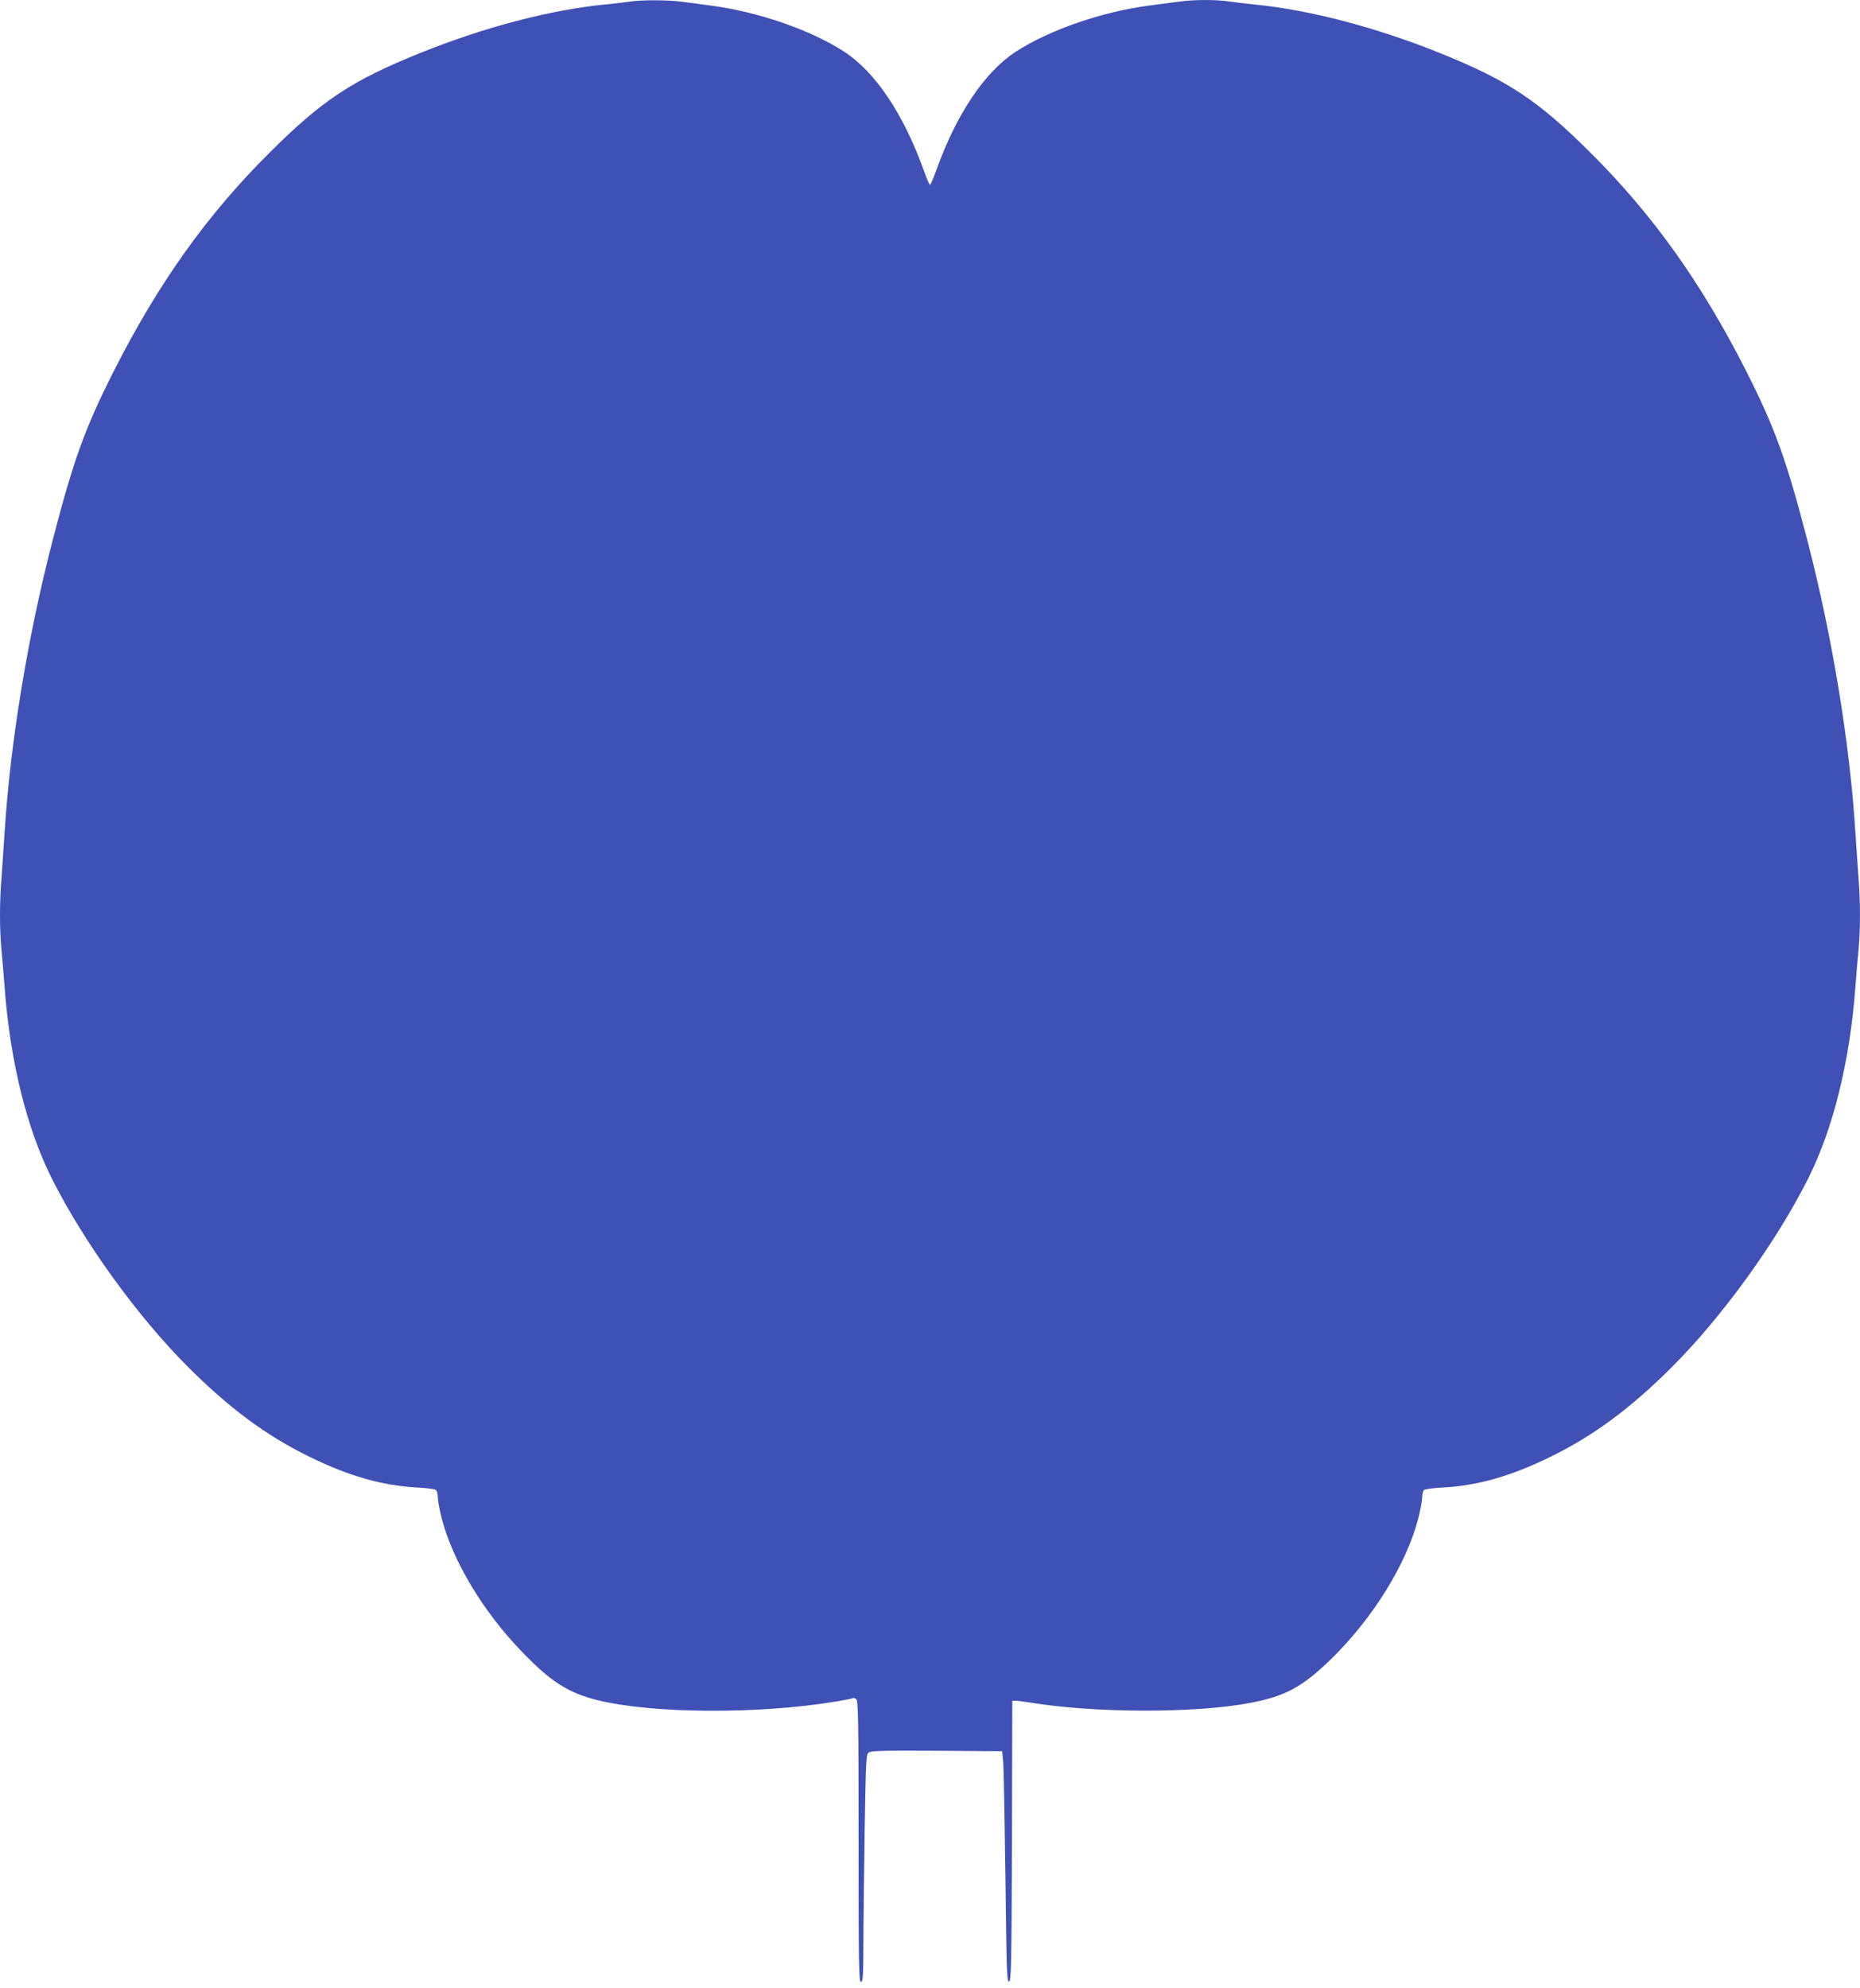
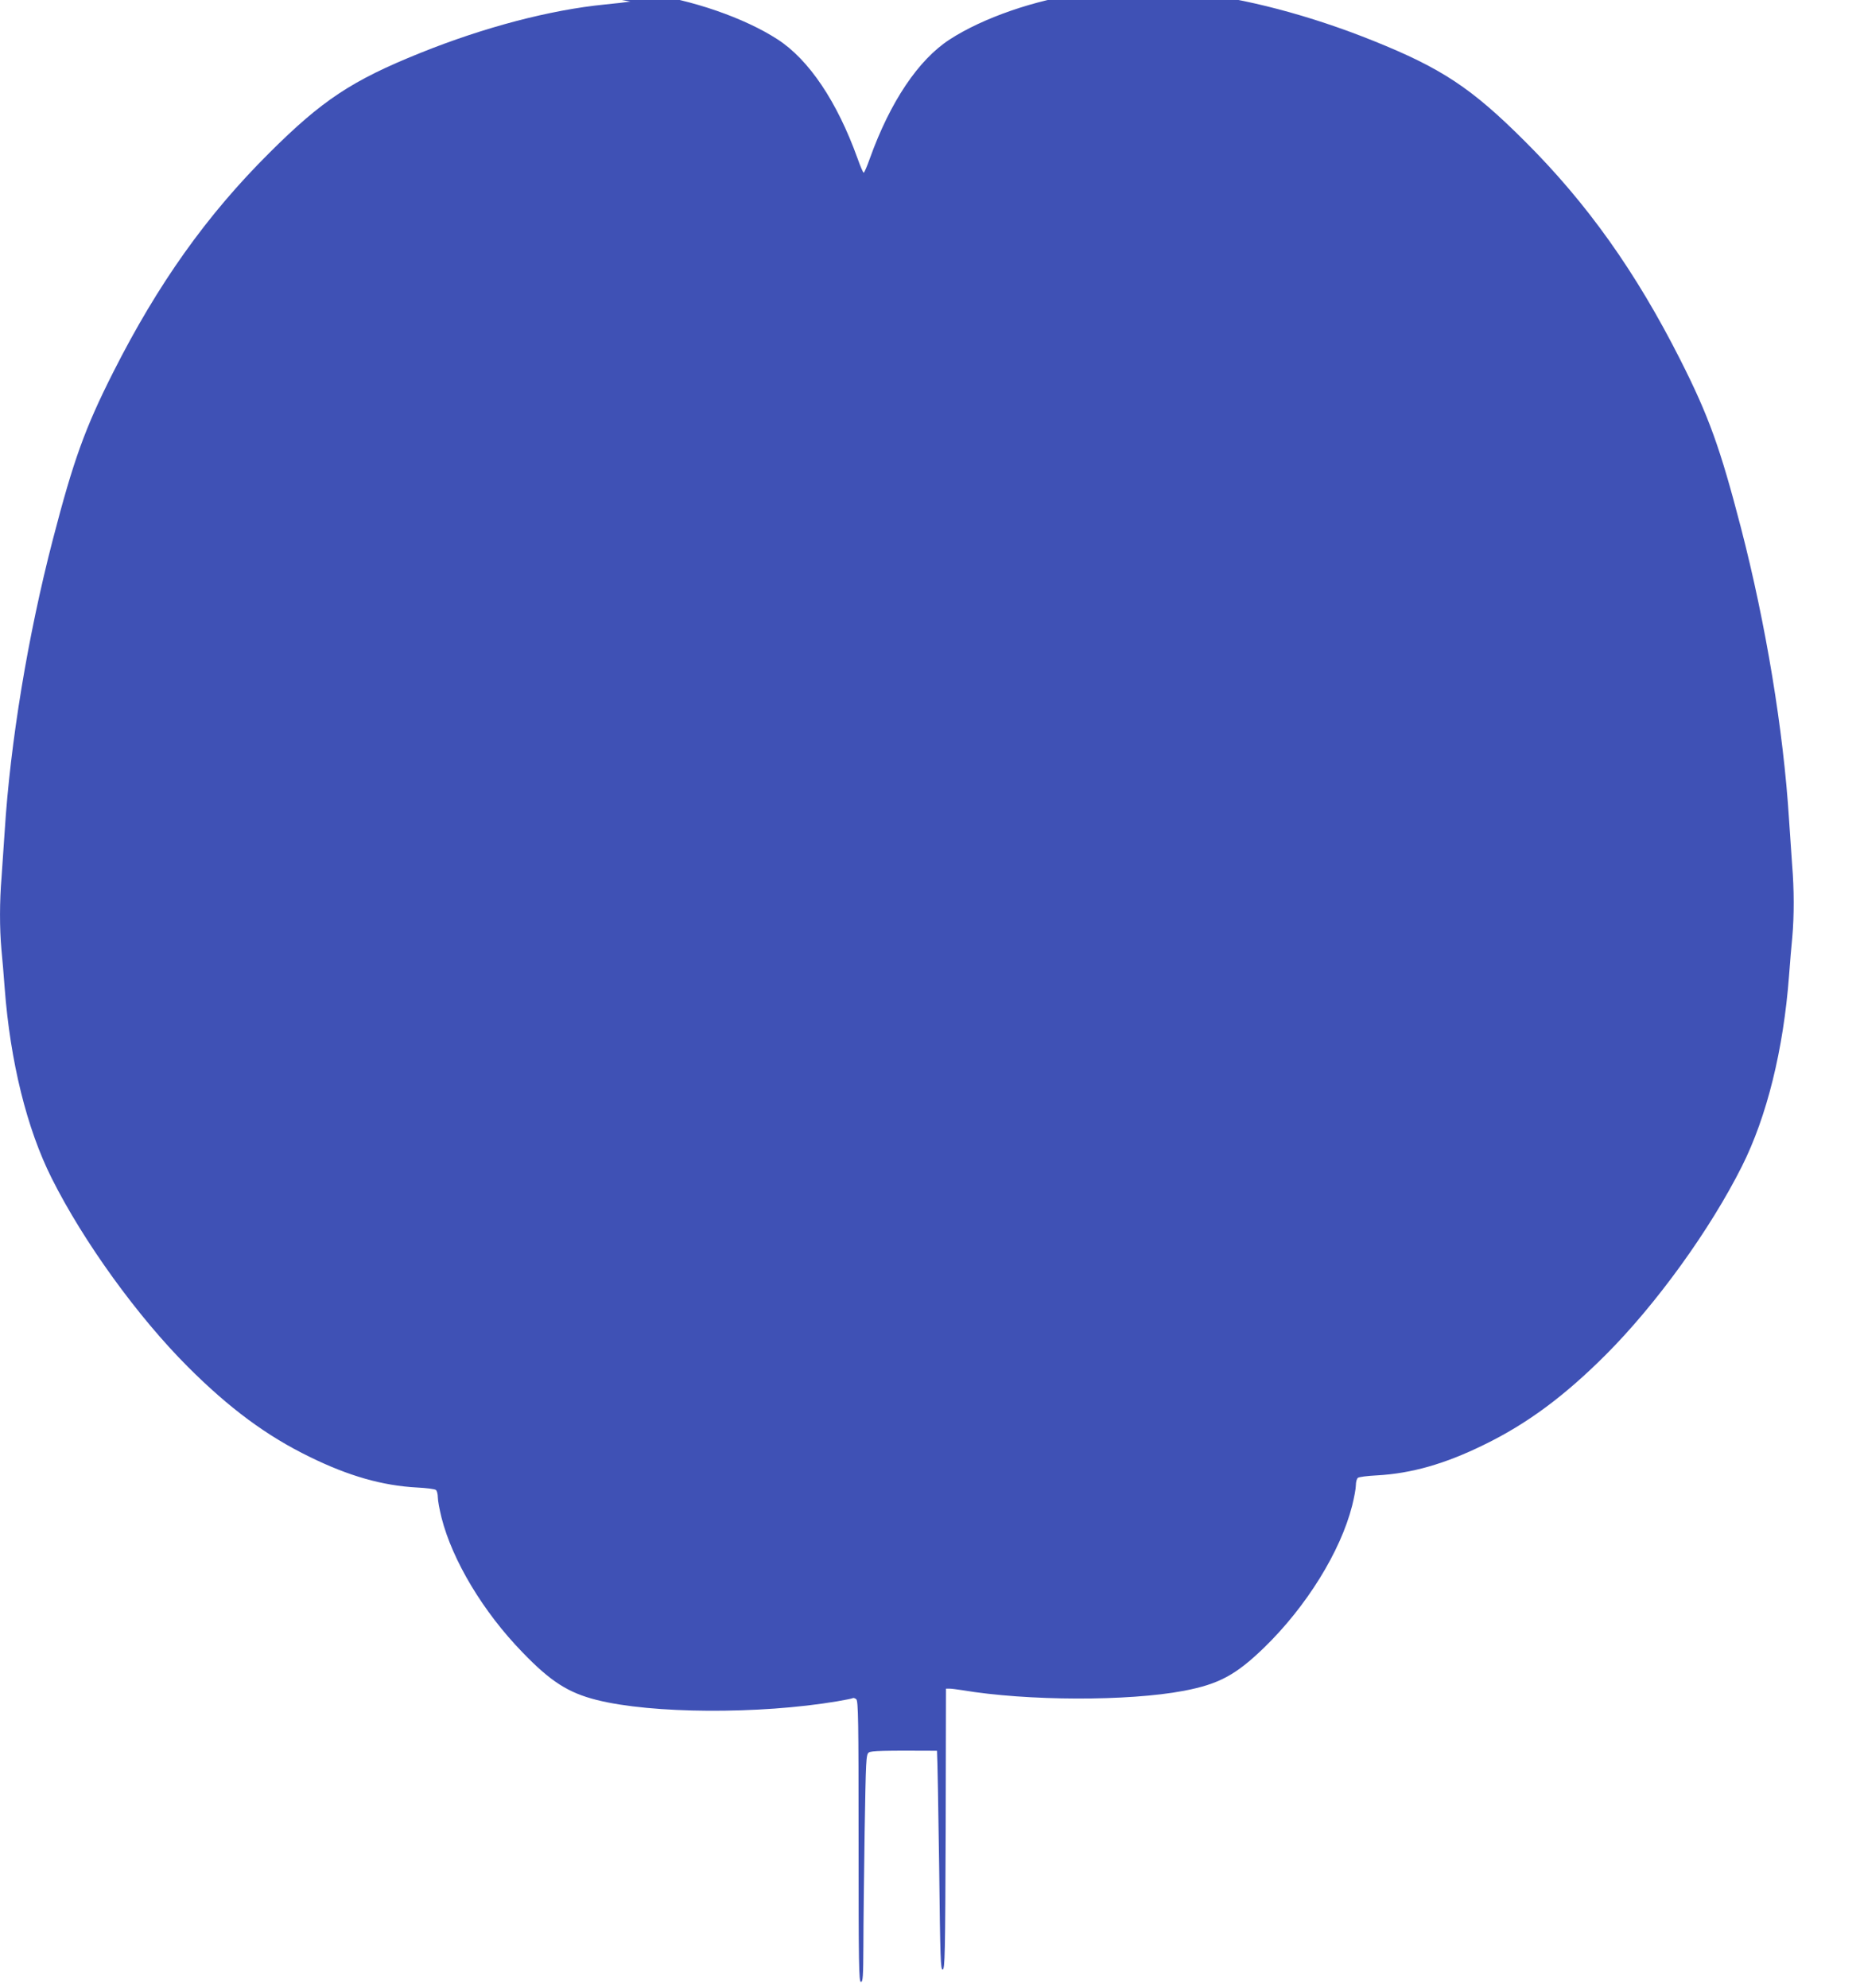
<svg xmlns="http://www.w3.org/2000/svg" version="1.0" width="1198pt" height="1280pt" viewBox="0 0 1198 1280" preserveAspectRatio="xMidYMid meet">
  <g transform="translate(0,1280) scale(0.1,-0.1)" fill="#3f51b5" stroke="none">
-     <path d="M4060 12790 c-25 -4 -99 -13 -165 -19 -352 -35 -776 -146 -1188 -312 -440 -177 -632 -304 -973 -644 -404 -402 -717 -843 -1004 -1410 -183 -362 -257 -568 -390 -1080 -161 -621 -274 -1306 -310 -1880 -6 -93 -15 -225 -20 -293 -13 -155 -13 -329 -1 -463 6 -57 15 -169 21 -249 36 -476 143 -908 304 -1228 205 -408 551 -887 876 -1212 266 -266 507 -445 785 -580 250 -123 468 -185 690 -197 61 -3 116 -10 123 -16 6 -5 12 -26 12 -47 0 -21 11 -80 24 -132 70 -275 268 -606 521 -866 181 -188 295 -261 479 -307 353 -89 1046 -93 1546 -9 52 9 99 18 103 21 4 3 14 -1 22 -7 13 -11 15 -137 15 -916 0 -797 2 -904 15 -904 13 0 15 33 16 233 0 127 4 457 8 731 8 469 9 500 27 513 15 11 98 13 439 11 l420 -3 7 -75 c3 -41 9 -376 14 -743 7 -602 9 -668 23 -665 14 3 16 91 19 906 l2 902 23 0 c12 0 49 -5 82 -10 417 -70 1069 -72 1427 -4 225 43 334 101 517 278 273 265 492 619 567 914 13 52 24 111 24 132 0 21 6 42 13 47 6 6 62 13 122 16 222 12 440 74 690 197 278 135 519 314 785 580 325 325 671 804 876 1212 161 320 268 752 304 1228 6 80 15 192 21 249 12 134 12 308 -1 463 -5 68 -14 200 -20 293 -36 574 -149 1259 -310 1880 -133 512 -207 718 -390 1080 -287 567 -600 1008 -1004 1410 -341 340 -533 467 -973 644 -410 165 -834 276 -1183 311 -63 6 -142 16 -176 21 -79 12 -224 12 -316 -1 -40 -5 -129 -17 -198 -26 -303 -40 -642 -157 -856 -296 -202 -131 -383 -401 -514 -765 -18 -51 -36 -93 -40 -93 -4 0 -22 42 -40 93 -131 364 -312 634 -514 765 -214 139 -553 256 -856 296 -69 9 -158 21 -198 26 -84 11 -256 11 -322 0z" />
+     <path d="M4060 12790 c-25 -4 -99 -13 -165 -19 -352 -35 -776 -146 -1188 -312 -440 -177 -632 -304 -973 -644 -404 -402 -717 -843 -1004 -1410 -183 -362 -257 -568 -390 -1080 -161 -621 -274 -1306 -310 -1880 -6 -93 -15 -225 -20 -293 -13 -155 -13 -329 -1 -463 6 -57 15 -169 21 -249 36 -476 143 -908 304 -1228 205 -408 551 -887 876 -1212 266 -266 507 -445 785 -580 250 -123 468 -185 690 -197 61 -3 116 -10 123 -16 6 -5 12 -26 12 -47 0 -21 11 -80 24 -132 70 -275 268 -606 521 -866 181 -188 295 -261 479 -307 353 -89 1046 -93 1546 -9 52 9 99 18 103 21 4 3 14 -1 22 -7 13 -11 15 -137 15 -916 0 -797 2 -904 15 -904 13 0 15 33 16 233 0 127 4 457 8 731 8 469 9 500 27 513 15 11 98 13 439 11 c3 -41 9 -376 14 -743 7 -602 9 -668 23 -665 14 3 16 91 19 906 l2 902 23 0 c12 0 49 -5 82 -10 417 -70 1069 -72 1427 -4 225 43 334 101 517 278 273 265 492 619 567 914 13 52 24 111 24 132 0 21 6 42 13 47 6 6 62 13 122 16 222 12 440 74 690 197 278 135 519 314 785 580 325 325 671 804 876 1212 161 320 268 752 304 1228 6 80 15 192 21 249 12 134 12 308 -1 463 -5 68 -14 200 -20 293 -36 574 -149 1259 -310 1880 -133 512 -207 718 -390 1080 -287 567 -600 1008 -1004 1410 -341 340 -533 467 -973 644 -410 165 -834 276 -1183 311 -63 6 -142 16 -176 21 -79 12 -224 12 -316 -1 -40 -5 -129 -17 -198 -26 -303 -40 -642 -157 -856 -296 -202 -131 -383 -401 -514 -765 -18 -51 -36 -93 -40 -93 -4 0 -22 42 -40 93 -131 364 -312 634 -514 765 -214 139 -553 256 -856 296 -69 9 -158 21 -198 26 -84 11 -256 11 -322 0z" />
  </g>
</svg>